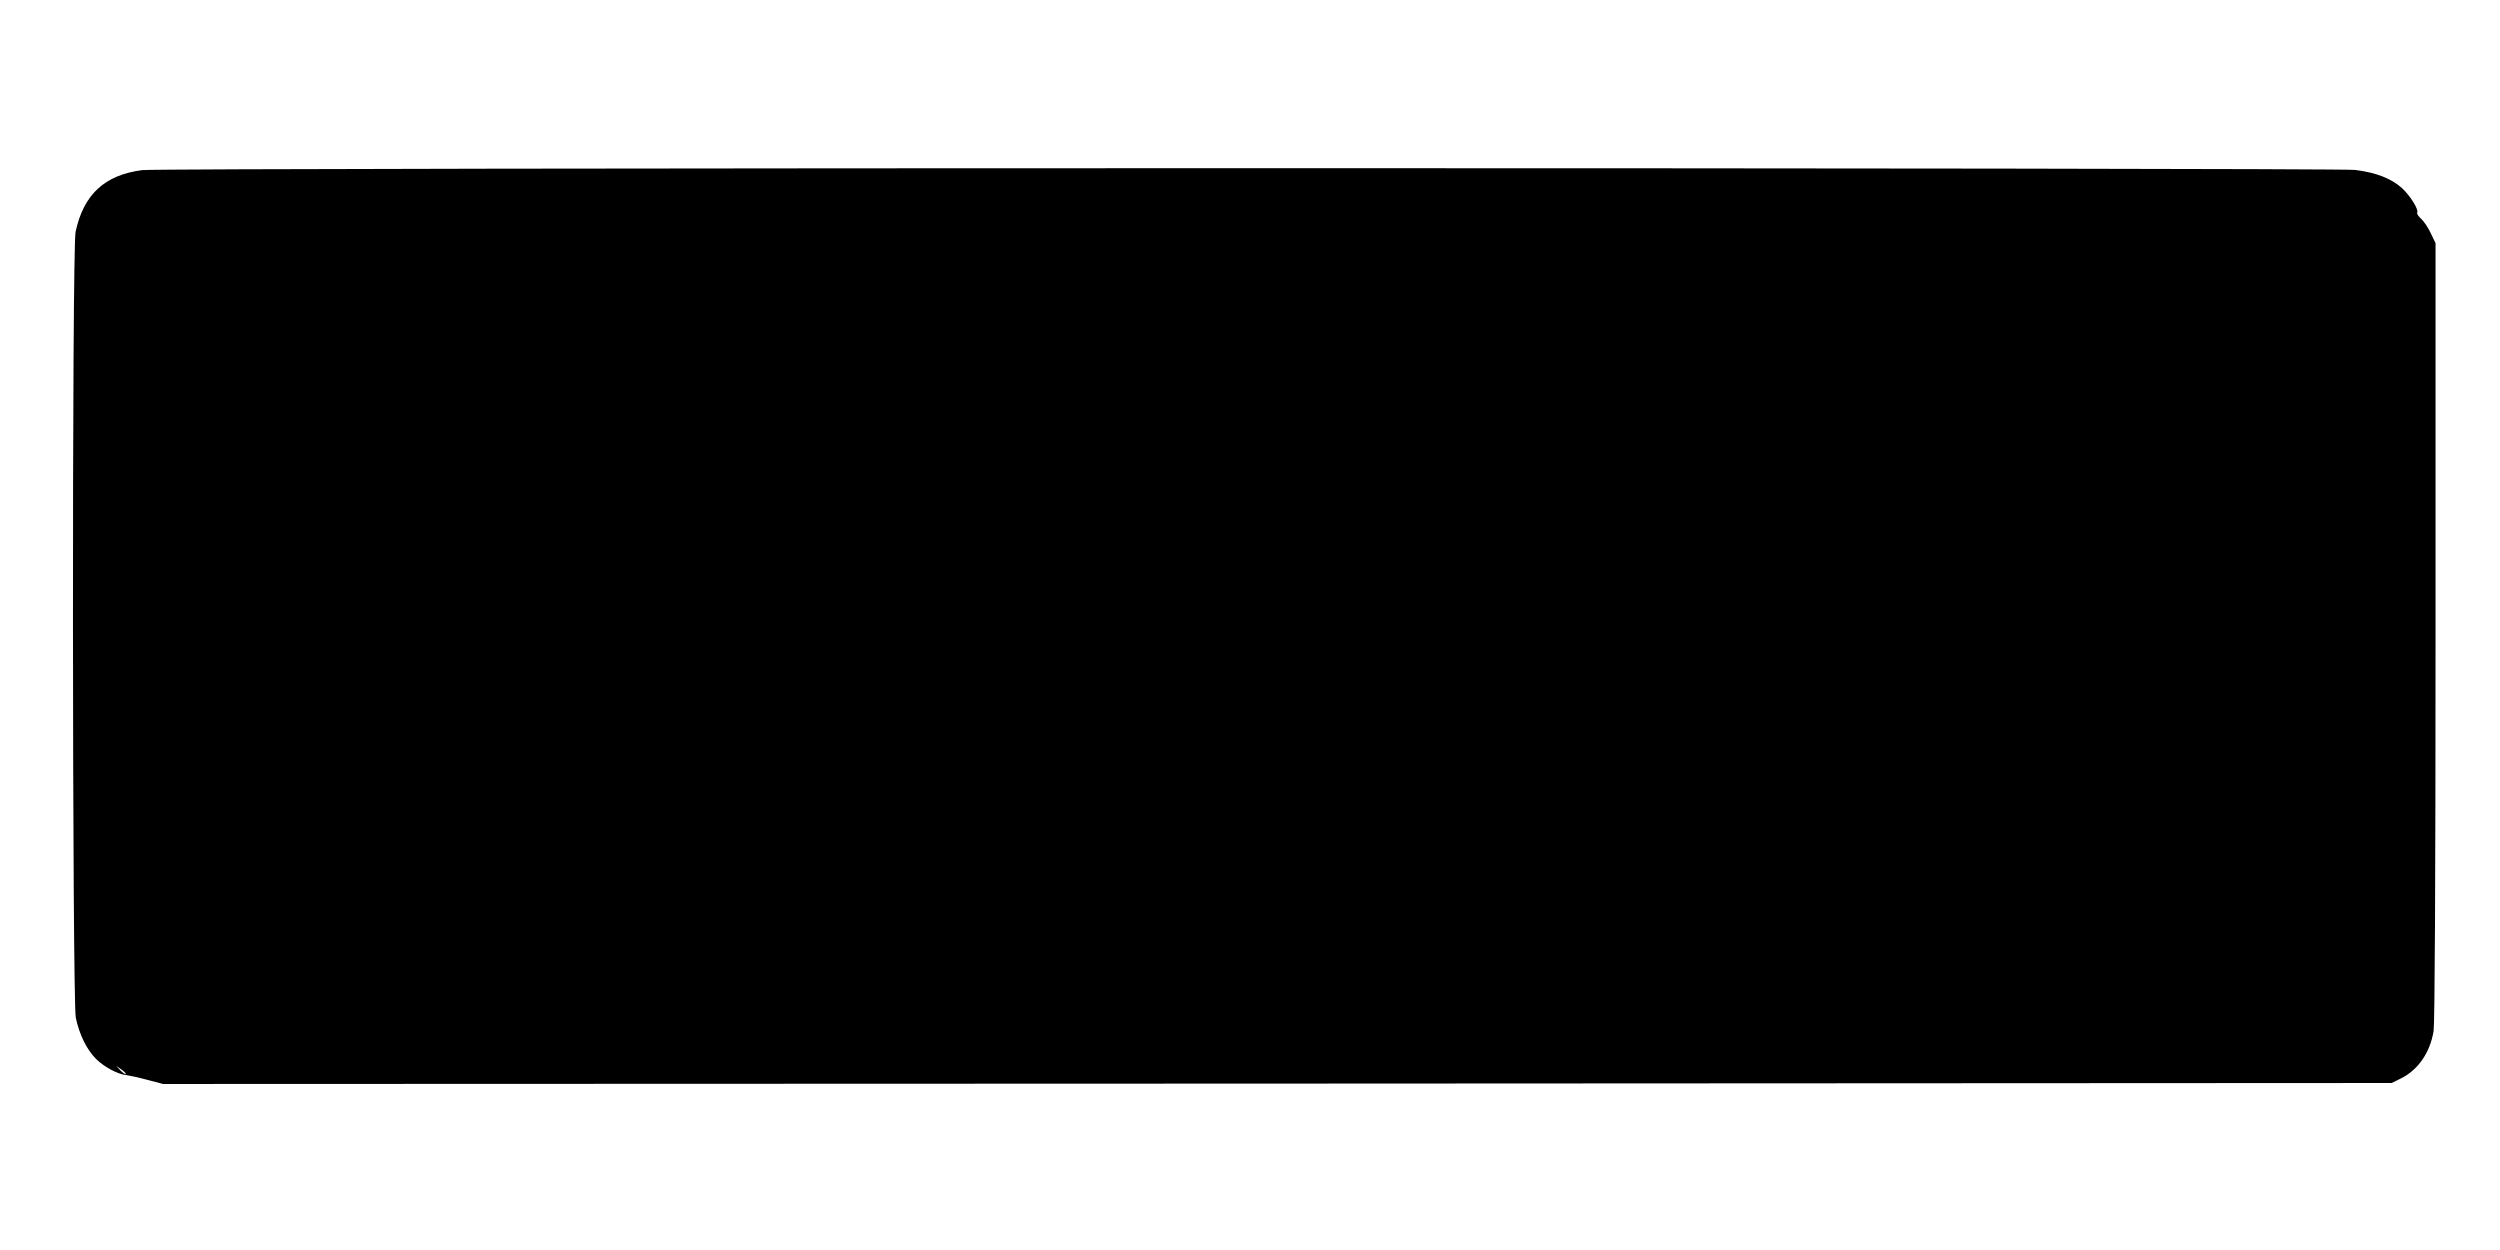
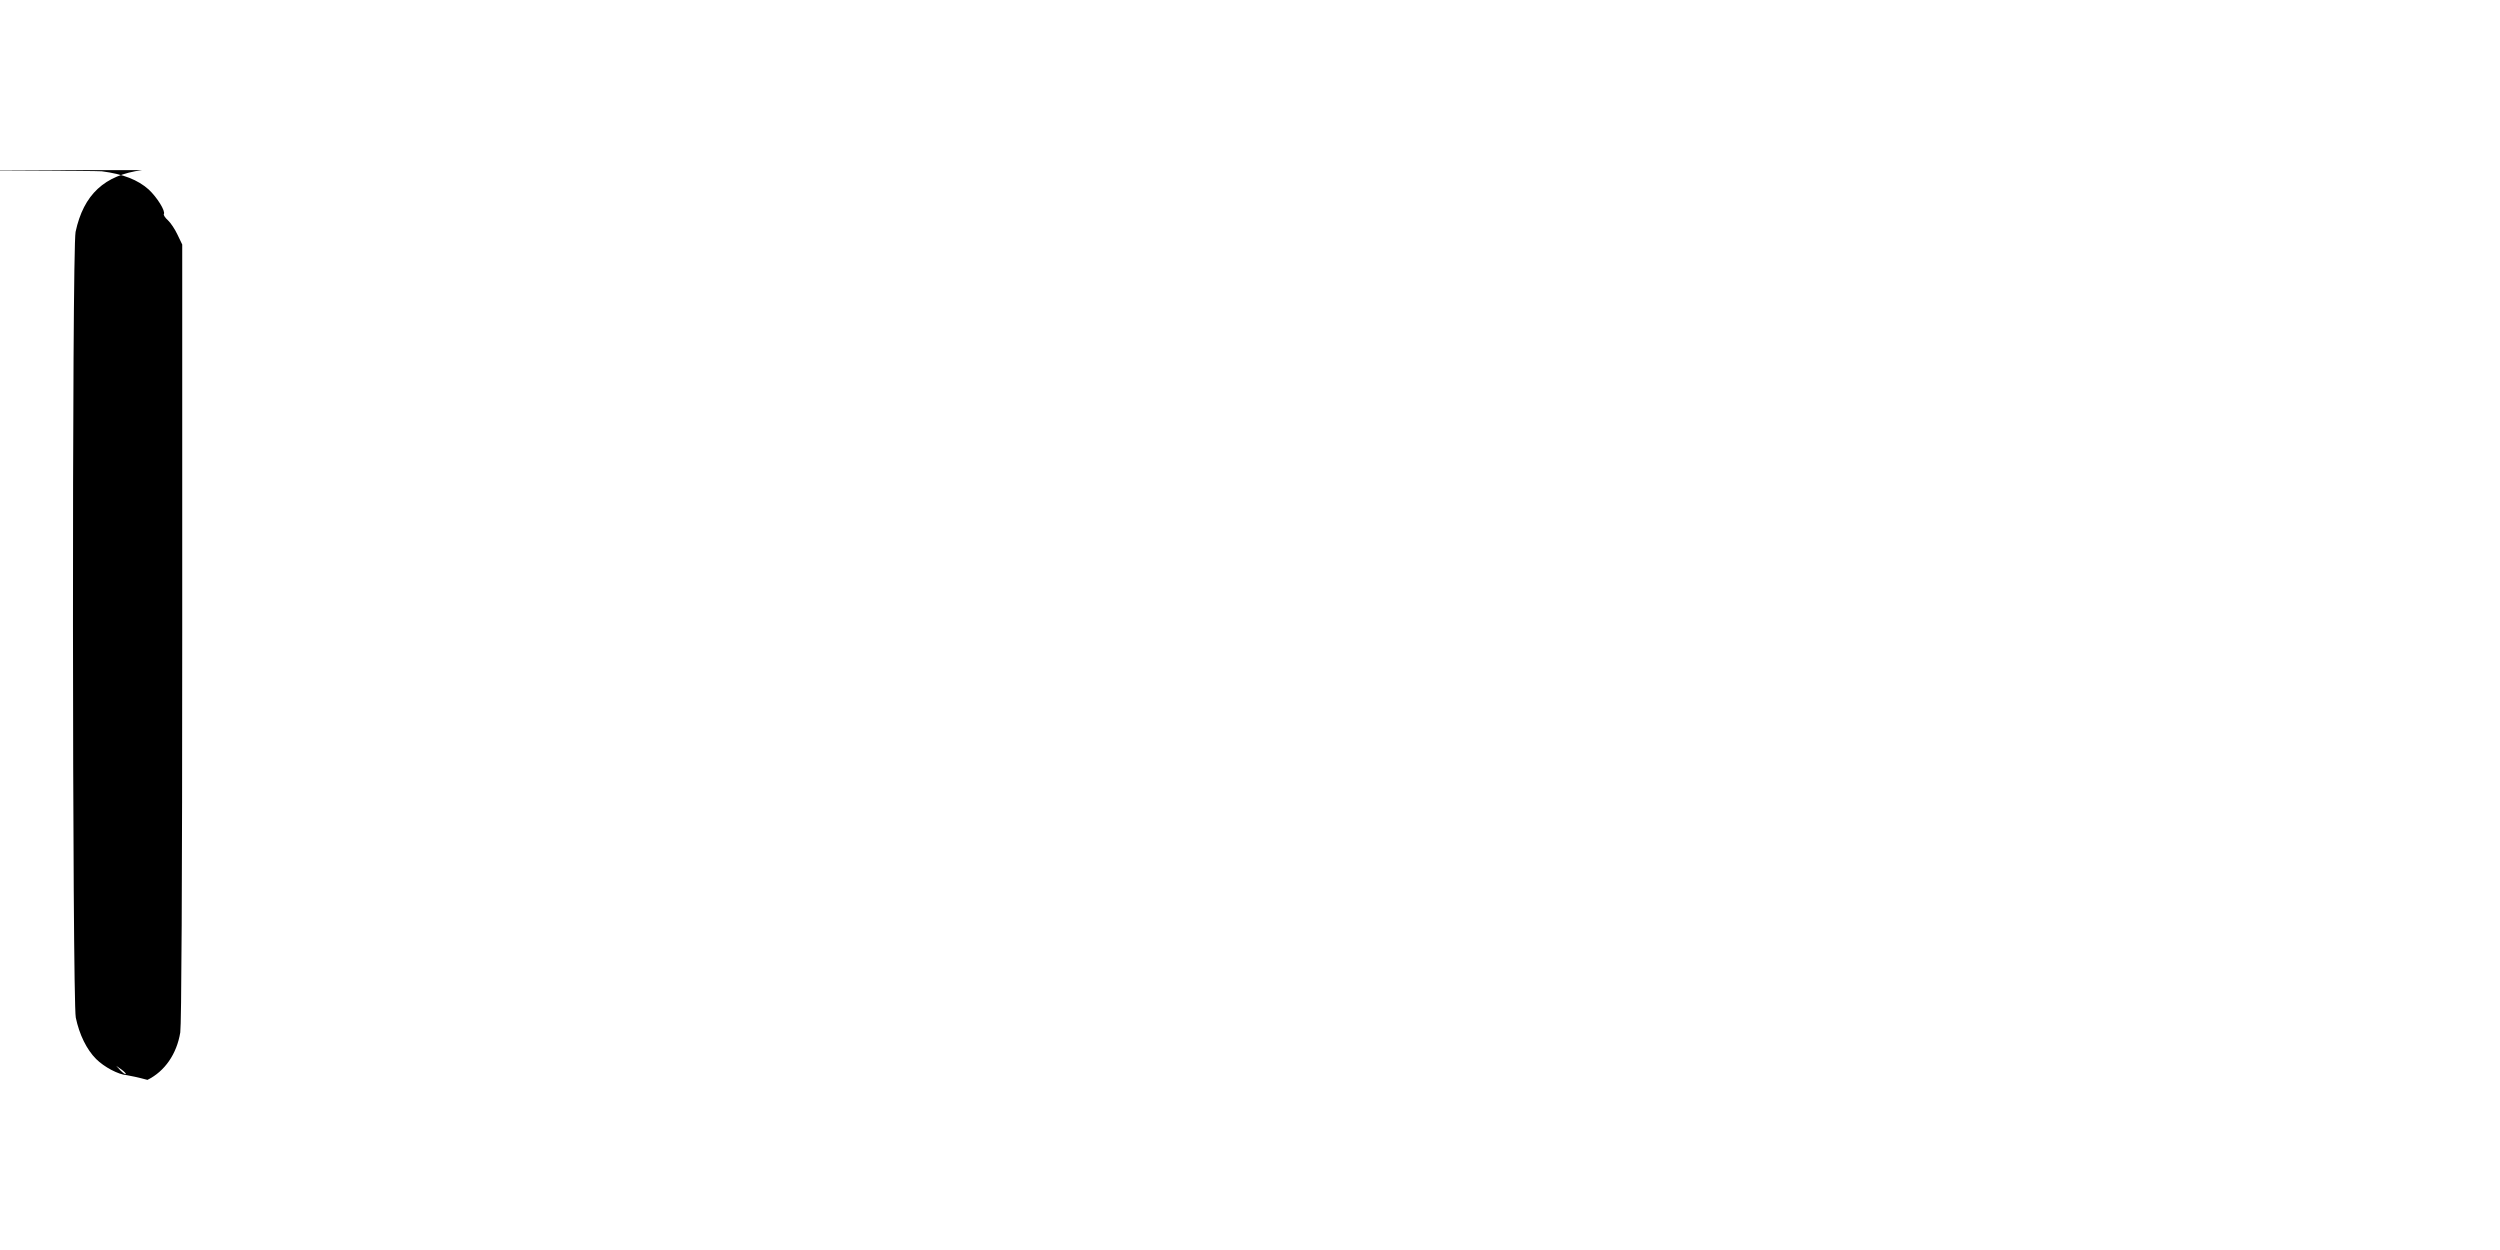
<svg xmlns="http://www.w3.org/2000/svg" version="1.0" width="1280pt" height="640pt" viewBox="0 0 1280 640" preserveAspectRatio="xMidYMid meet">
  <g transform="translate(0,640) scale(0.1,-0.1)" fill="#000000" stroke="none">
-     <path d="M728 5529 c-193 -25 -300 -125 -341 -316 -19 -89 -17 -3931 1 -4023 18 -87 56 -164 104 -212 41 -41 114 -80 158 -83 14 -2 61 -12 105 -24 l80 -21 5705 2 5705 3 47 23 c89 44 150 133 168 243 6 43 10 730 10 2049 l0 1985 -24 50 c-13 28 -35 61 -49 74 -15 13 -24 28 -21 32 9 15 -34 85 -78 126 -55 49 -130 79 -240 93 -102 12 -11230 12 -11330 -1z m-84 -4628 c-3 -3 -15 6 -27 18 l-22 24 27 -19 c14 -10 24 -21 22 -23z" />
+     <path d="M728 5529 c-193 -25 -300 -125 -341 -316 -19 -89 -17 -3931 1 -4023 18 -87 56 -164 104 -212 41 -41 114 -80 158 -83 14 -2 61 -12 105 -24 c89 44 150 133 168 243 6 43 10 730 10 2049 l0 1985 -24 50 c-13 28 -35 61 -49 74 -15 13 -24 28 -21 32 9 15 -34 85 -78 126 -55 49 -130 79 -240 93 -102 12 -11230 12 -11330 -1z m-84 -4628 c-3 -3 -15 6 -27 18 l-22 24 27 -19 c14 -10 24 -21 22 -23z" />
  </g>
</svg>